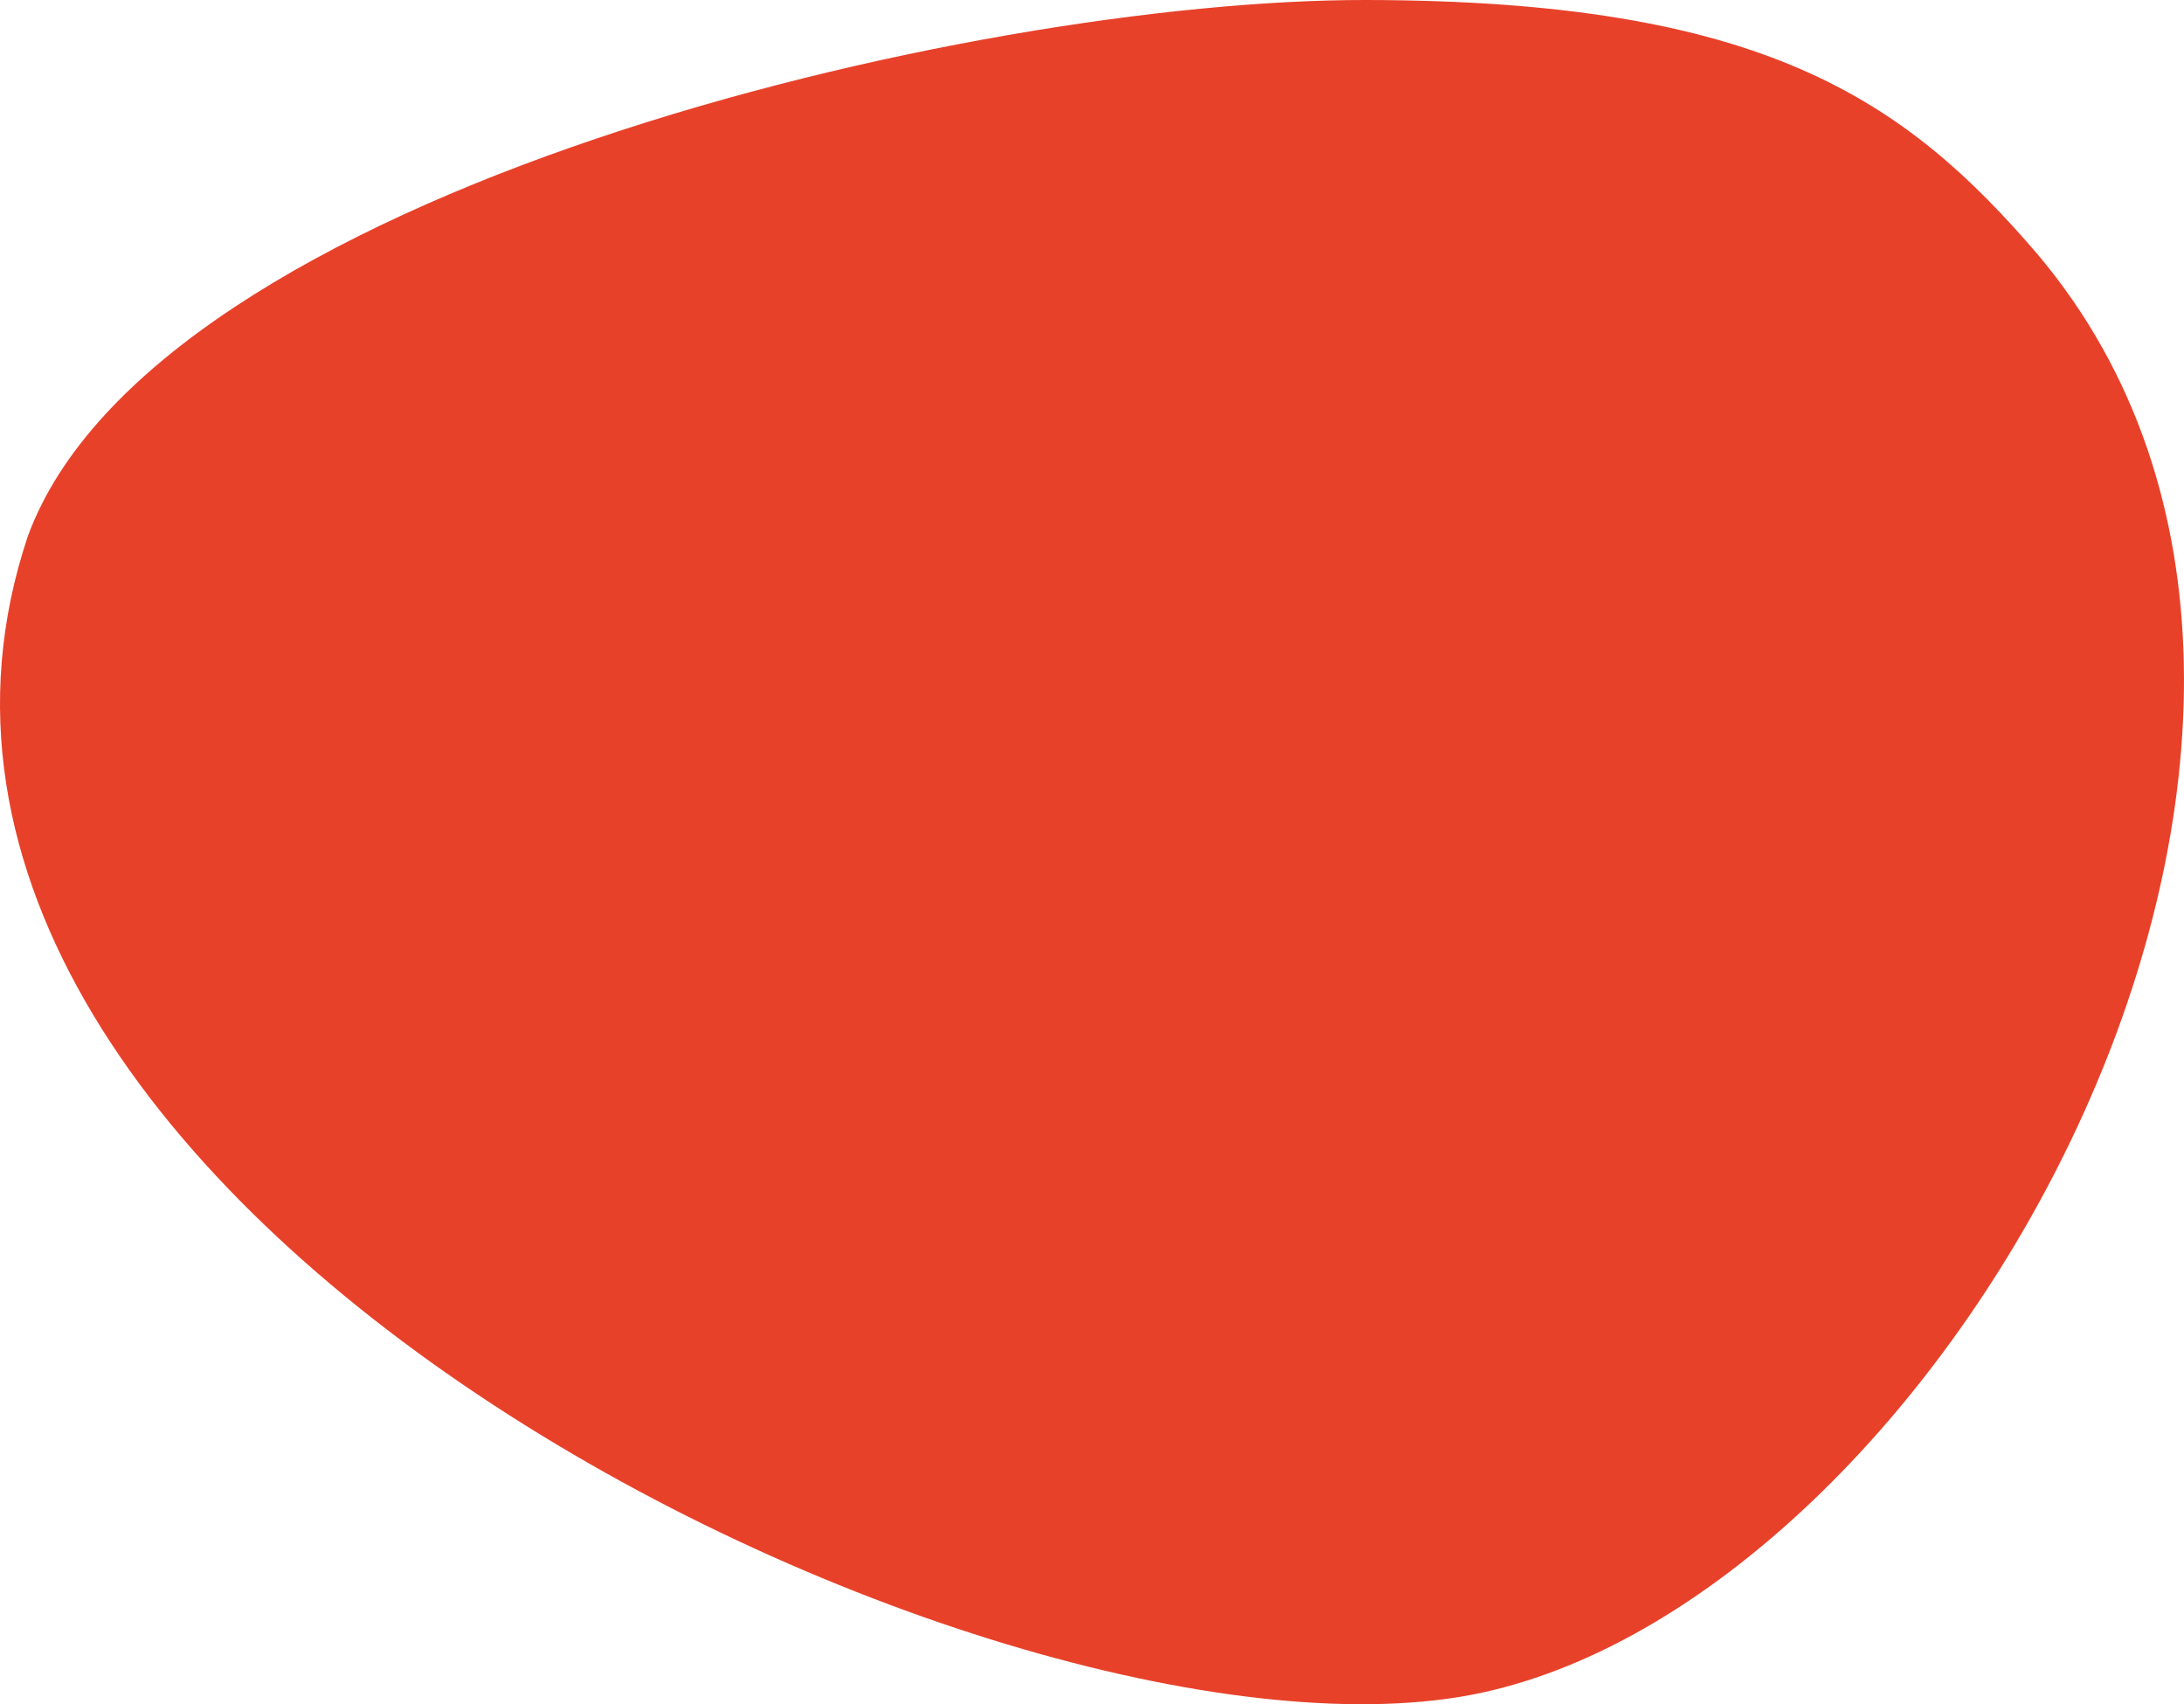
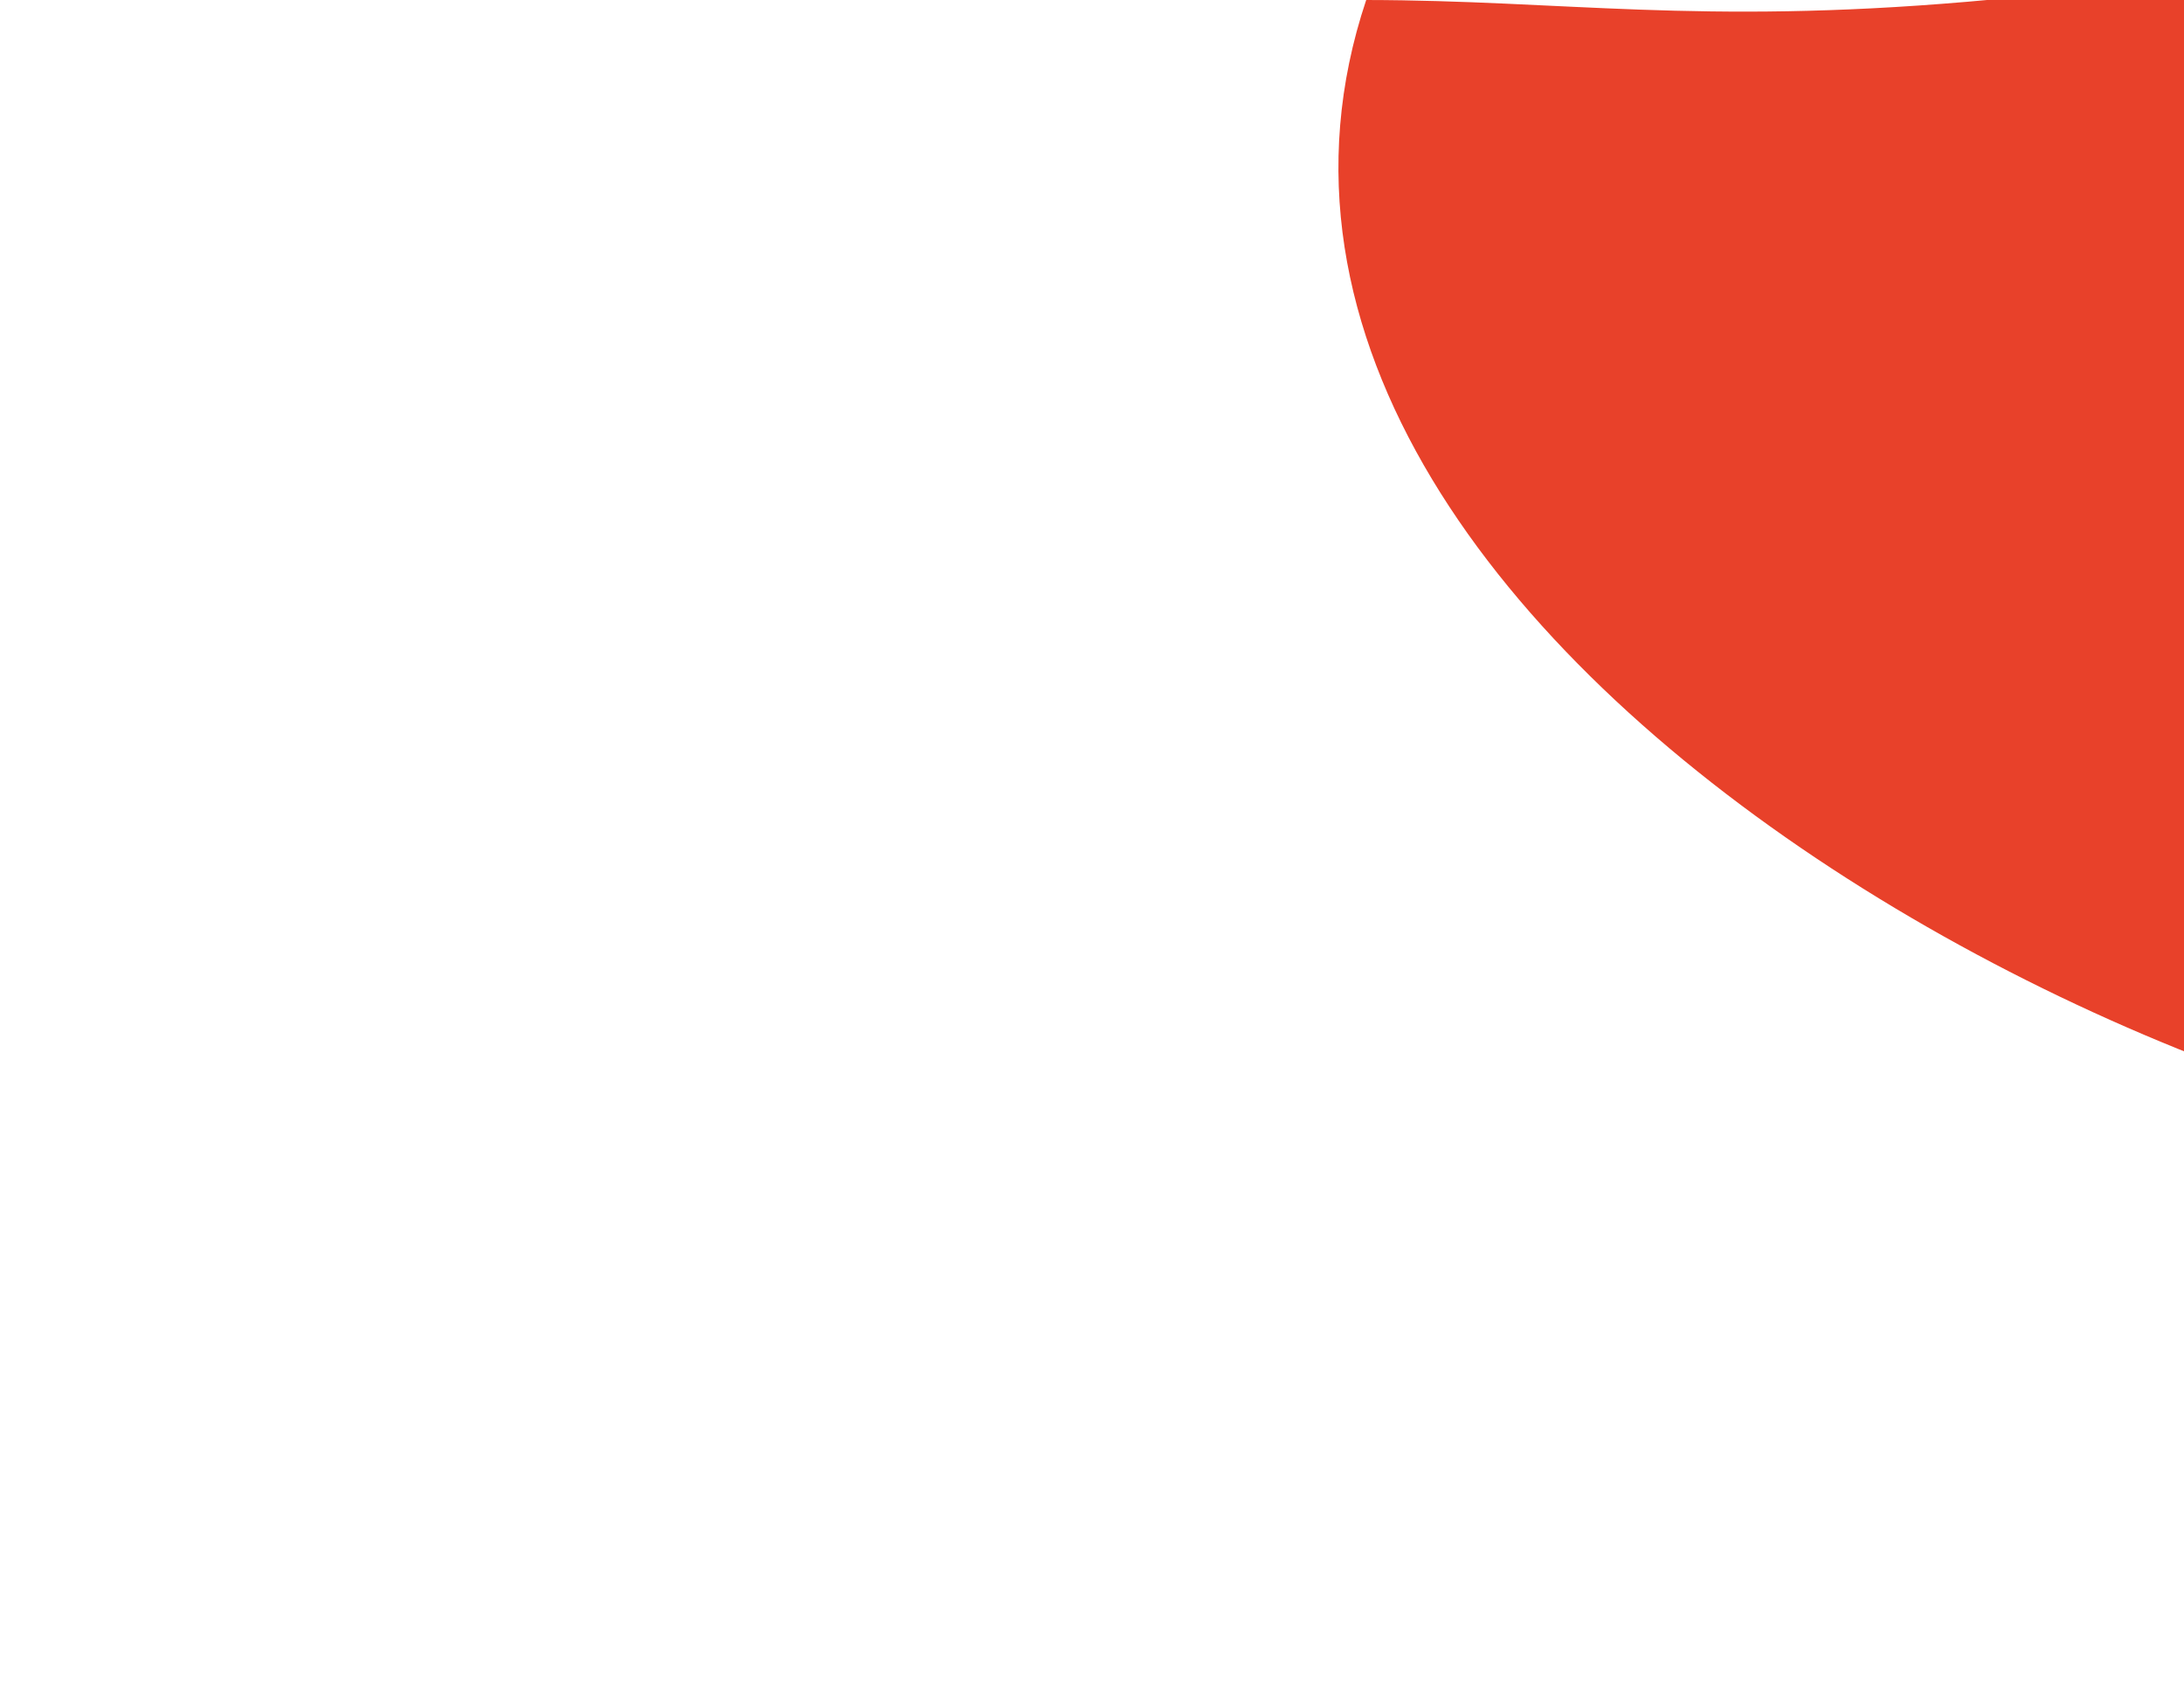
<svg xmlns="http://www.w3.org/2000/svg" xmlns:ns1="http://sodipodi.sourceforge.net/DTD/sodipodi-0.dtd" xmlns:ns2="http://www.inkscape.org/namespaces/inkscape" width="191" height="149" viewBox="0 0 191 149" version="1.1" id="svg13" ns1:docname="main-red.svg" ns2:version="1.0.2 (e86c870879, 2021-01-15)">
  <ns1:namedview pagecolor="#ffffff" bordercolor="#666666" borderopacity="1" objecttolerance="10" gridtolerance="10" guidetolerance="10" ns2:pageopacity="0" ns2:pageshadow="2" ns2:window-width="1920" ns2:window-height="1016" id="namedview15" showgrid="false" ns2:zoom="5.3351874" ns2:cx="95.5" ns2:cy="74.5" ns2:window-x="1920" ns2:window-y="27" ns2:window-maximized="1" ns2:current-layer="svg13" ns2:document-rotation="0" />
  <defs id="defs9">
    <linearGradient x1="78.234%" y1="19.572%" x2="29.906%" y2="80.428%" id="a">
      <stop stop-color="#16AACA" offset="0%" id="stop2" />
      <stop stop-color="#1491AC" offset="51.473%" id="stop4" />
      <stop stop-color="#0E6B7F" offset="100%" id="stop6" />
    </linearGradient>
  </defs>
-   <path d="M119.48 0C84.96-.057 13.49 16.733 2.43 46.892c-19.728 58.895 85.932 109.885 127.056 101.123 41.124-8.763 83.296-84.617 48.774-125.705C166.504 8.552 154.002.057 119.48 0z" fill="url(#a)" fill-rule="nonzero" id="path11" style="fill:#e8412a;fill-opacity:1" />
+   <path d="M119.48 0c-19.728 58.895 85.932 109.885 127.056 101.123 41.124-8.763 83.296-84.617 48.774-125.705C166.504 8.552 154.002.057 119.48 0z" fill="url(#a)" fill-rule="nonzero" id="path11" style="fill:#e8412a;fill-opacity:1" />
</svg>